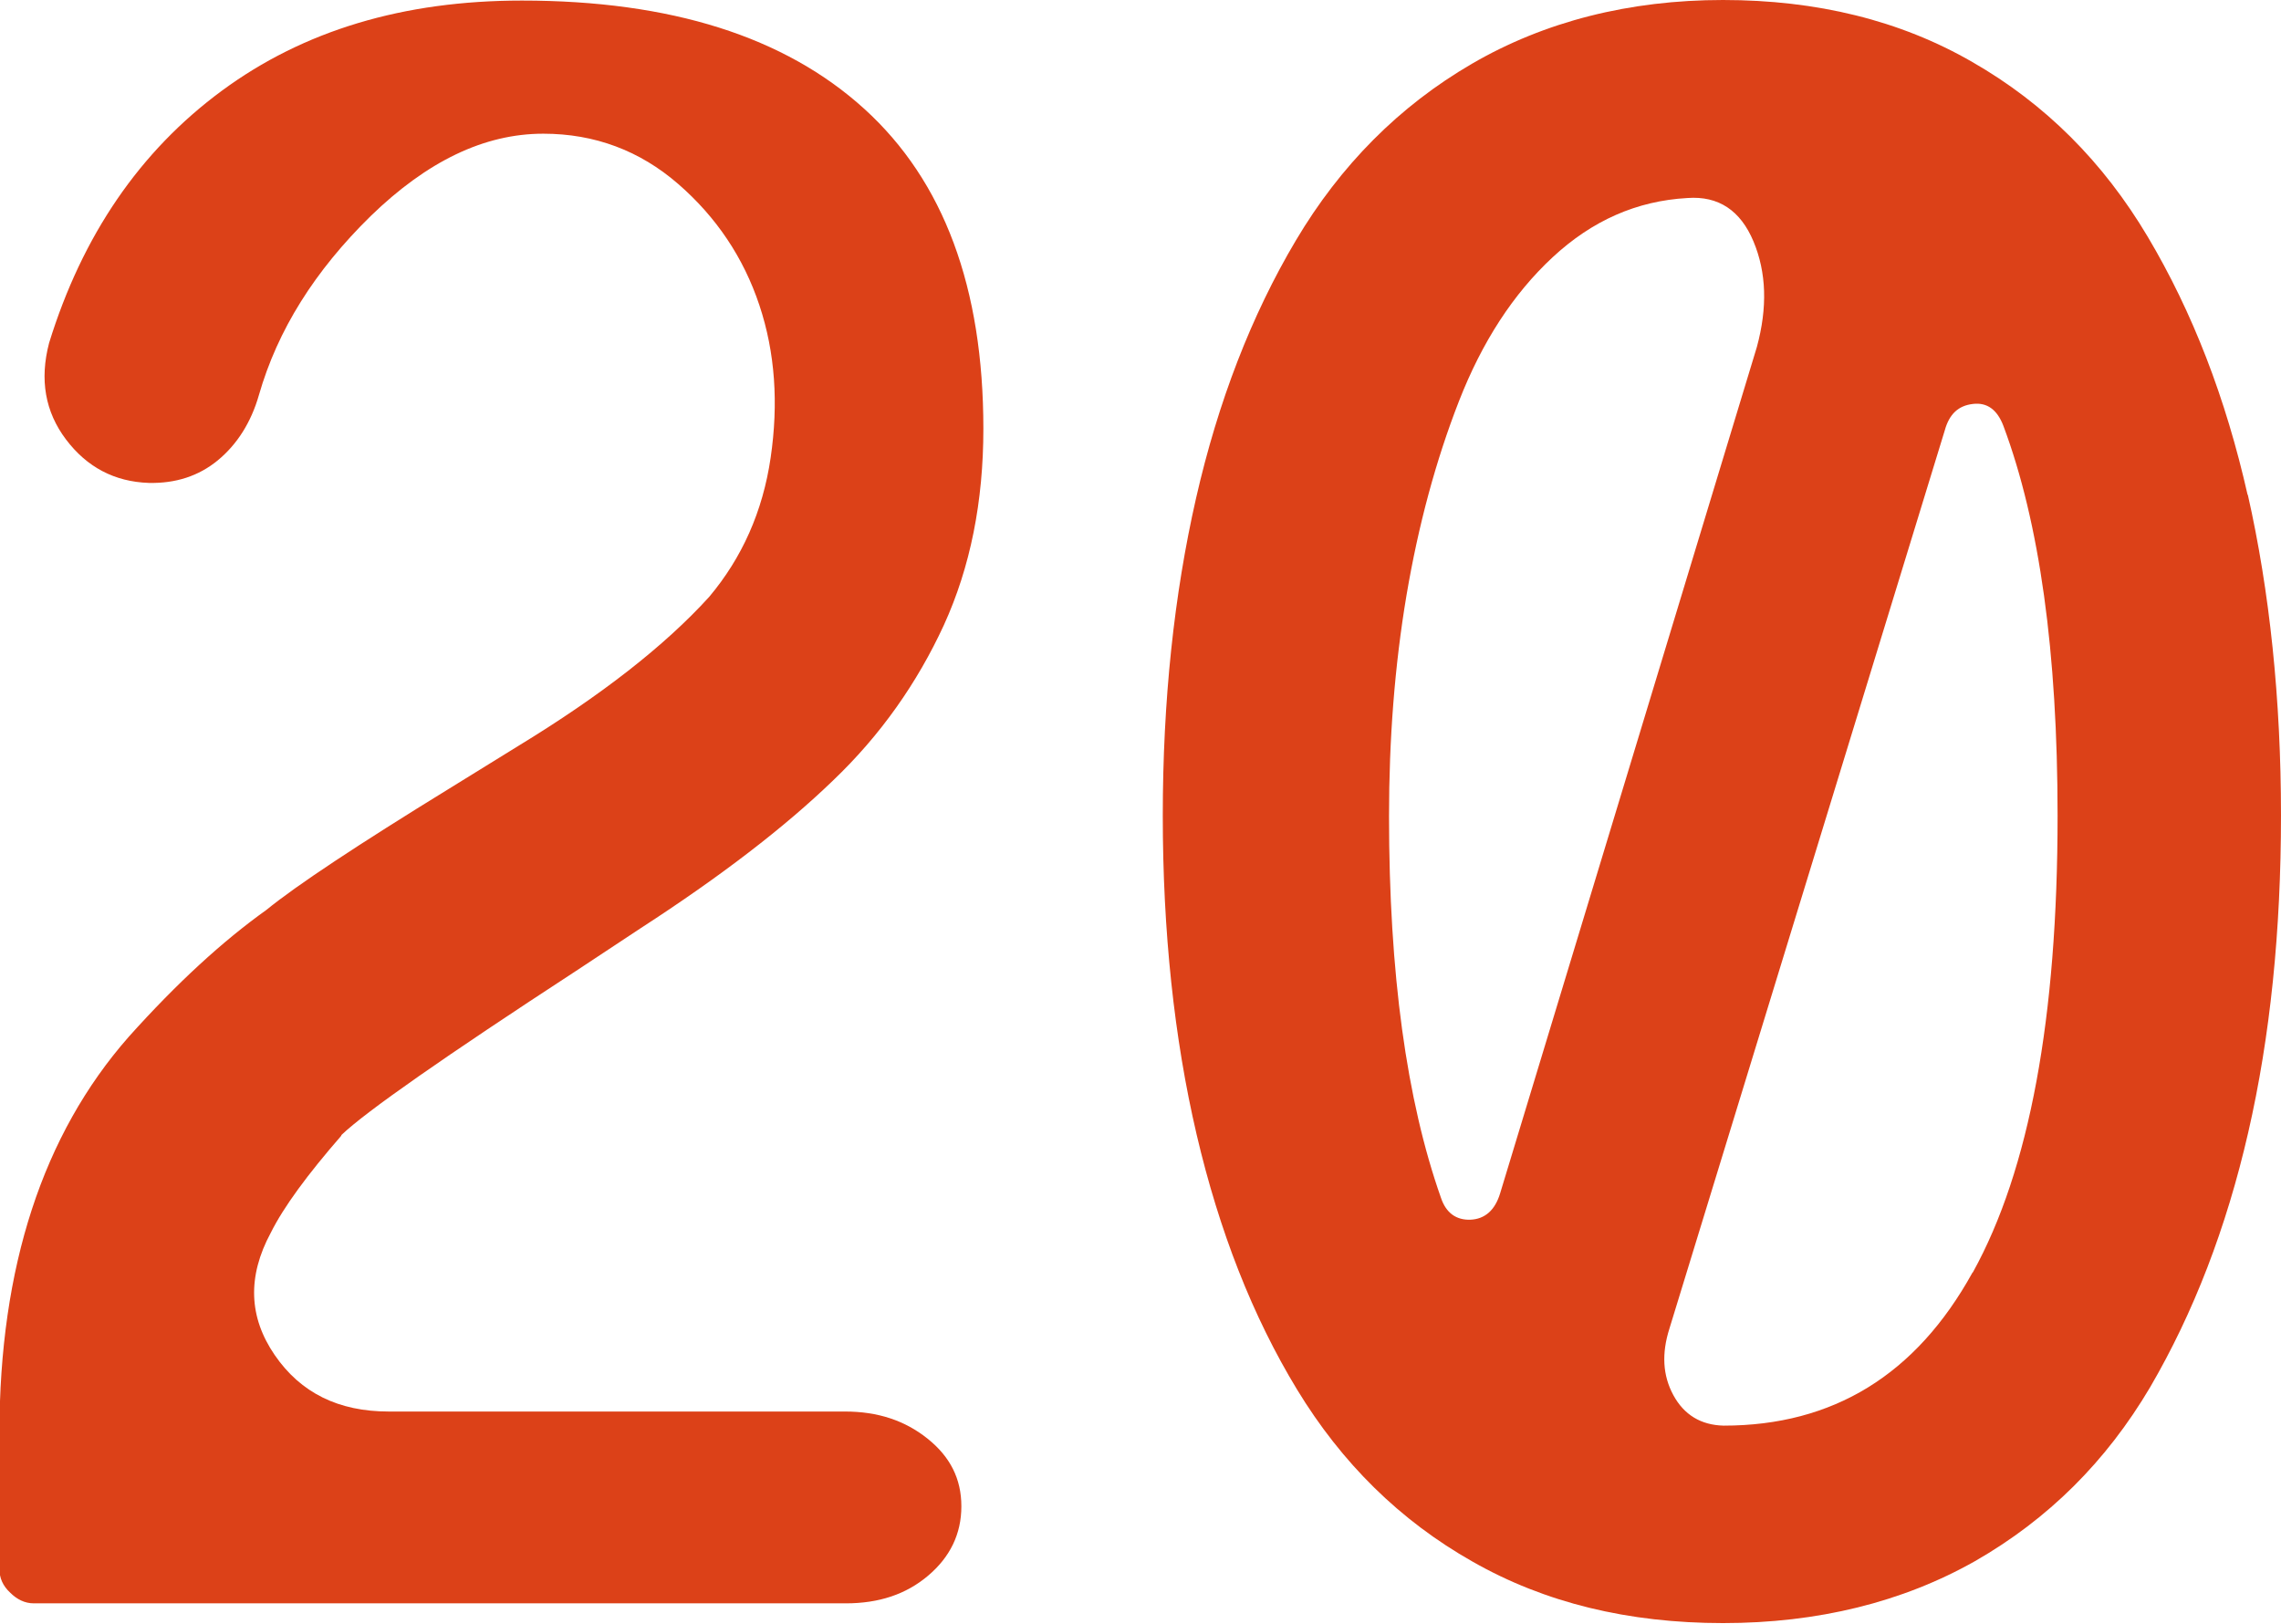
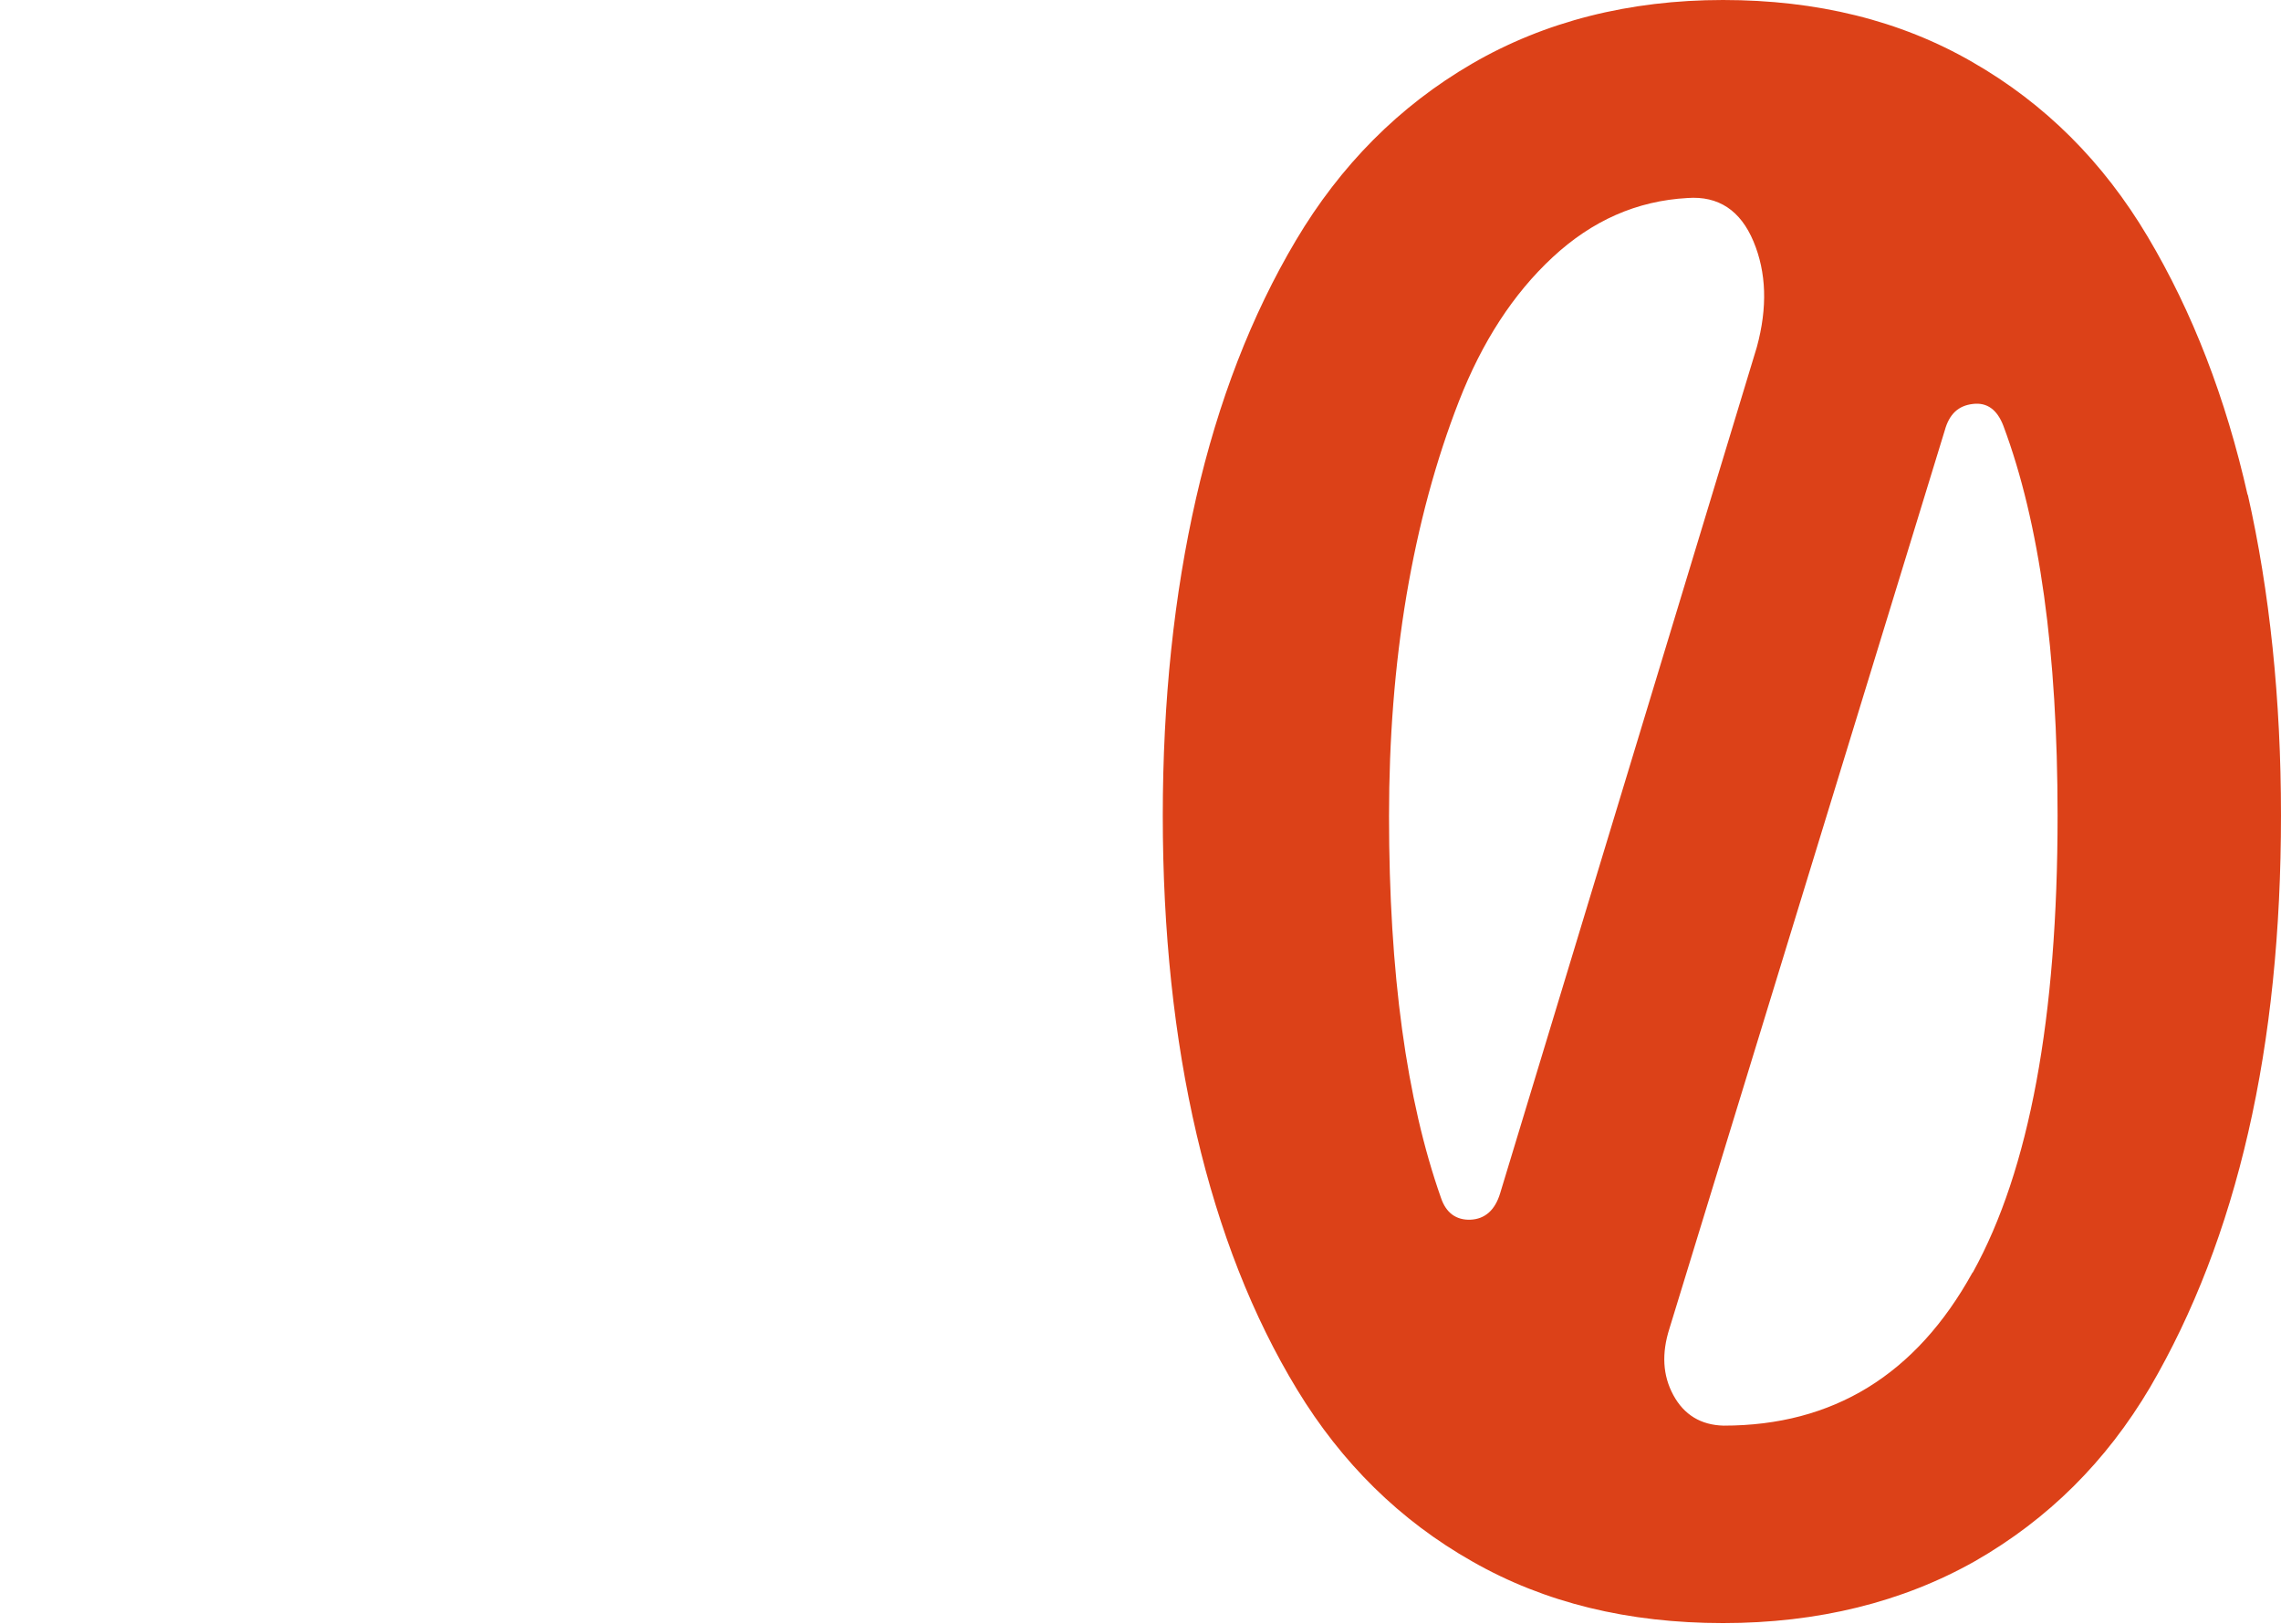
<svg xmlns="http://www.w3.org/2000/svg" viewBox="0 0 40.43 28.79">
  <defs>
    <style>
      .cls-1 {
        fill: #dc4118;
      }
    </style>
  </defs>
-   <path class="cls-1" d="M6.05,20.12c.44-.42,1.83-1.39,4.16-2.91l1.15-.76c1.42-.92,2.55-1.79,3.4-2.61.85-.81,1.5-1.74,1.97-2.76.47-1.03.7-2.19.7-3.48,0-2.5-.7-4.39-2.11-5.67-1.41-1.28-3.43-1.92-6.07-1.92-2.1,0-3.87.53-5.32,1.6-1.45,1.07-2.47,2.56-3.06,4.47-.17.65-.07,1.22.3,1.71s.86.75,1.47.77c.47.01.88-.12,1.22-.4.34-.28.59-.67.73-1.16.33-1.15.99-2.2,1.98-3.17,1-.97,2.01-1.46,3.06-1.46.91,0,1.71.3,2.39.89.68.59,1.16,1.31,1.44,2.15s.34,1.74.2,2.7-.51,1.78-1.09,2.47c-.79.87-1.92,1.75-3.38,2.64l-1.23.76c-1.61.99-2.7,1.71-3.24,2.15-.77.55-1.58,1.29-2.44,2.25-1.52,1.73-2.29,4.08-2.29,7.03v2.4c0,.16.06.3.19.42.12.12.26.19.42.19h14.39c.59,0,1.07-.16,1.46-.49.39-.33.59-.74.59-1.23s-.2-.88-.6-1.2c-.4-.32-.88-.48-1.46-.48H6.89c-.89,0-1.56-.33-2.02-1s-.49-1.39-.07-2.17c.23-.46.65-1.03,1.25-1.72Z" />
  <path class="cls-1" d="M39.84,8.78c-.39-1.73-.98-3.25-1.77-4.58s-1.82-2.36-3.11-3.1c-1.28-.74-2.76-1.1-4.42-1.1s-3.16.38-4.45,1.13c-1.29.75-2.33,1.8-3.12,3.13-.79,1.33-1.38,2.86-1.77,4.57-.39,1.71-.59,3.59-.59,5.63s.2,3.94.6,5.65c.4,1.71.99,3.22,1.78,4.52.79,1.3,1.82,2.32,3.11,3.05,1.28.73,2.76,1.09,4.44,1.09s3.18-.37,4.47-1.1c1.29-.74,2.32-1.76,3.1-3.08.77-1.32,1.35-2.82,1.74-4.52s.58-3.57.58-5.62-.2-3.97-.59-5.69ZM26.07,21.62c-.26.01-.44-.12-.53-.39-.61-1.73-.92-3.98-.92-6.76,0-1.37.1-2.67.31-3.92.21-1.24.52-2.39.93-3.44.41-1.05.96-1.9,1.66-2.55.7-.65,1.49-1,2.39-1.05.55-.04.94.22,1.17.77.23.55.25,1.17.06,1.87l-4.55,15c-.09.3-.27.46-.53.47ZM34.96,22.56c-1,1.81-2.47,2.71-4.41,2.71-.4-.01-.7-.19-.89-.54-.19-.35-.21-.74-.07-1.18l4.88-15.92c.08-.29.24-.44.5-.47.25-.03.43.1.54.39.64,1.71.96,4.01.96,6.91,0,3.58-.5,6.28-1.5,8.09Z" />
</svg>